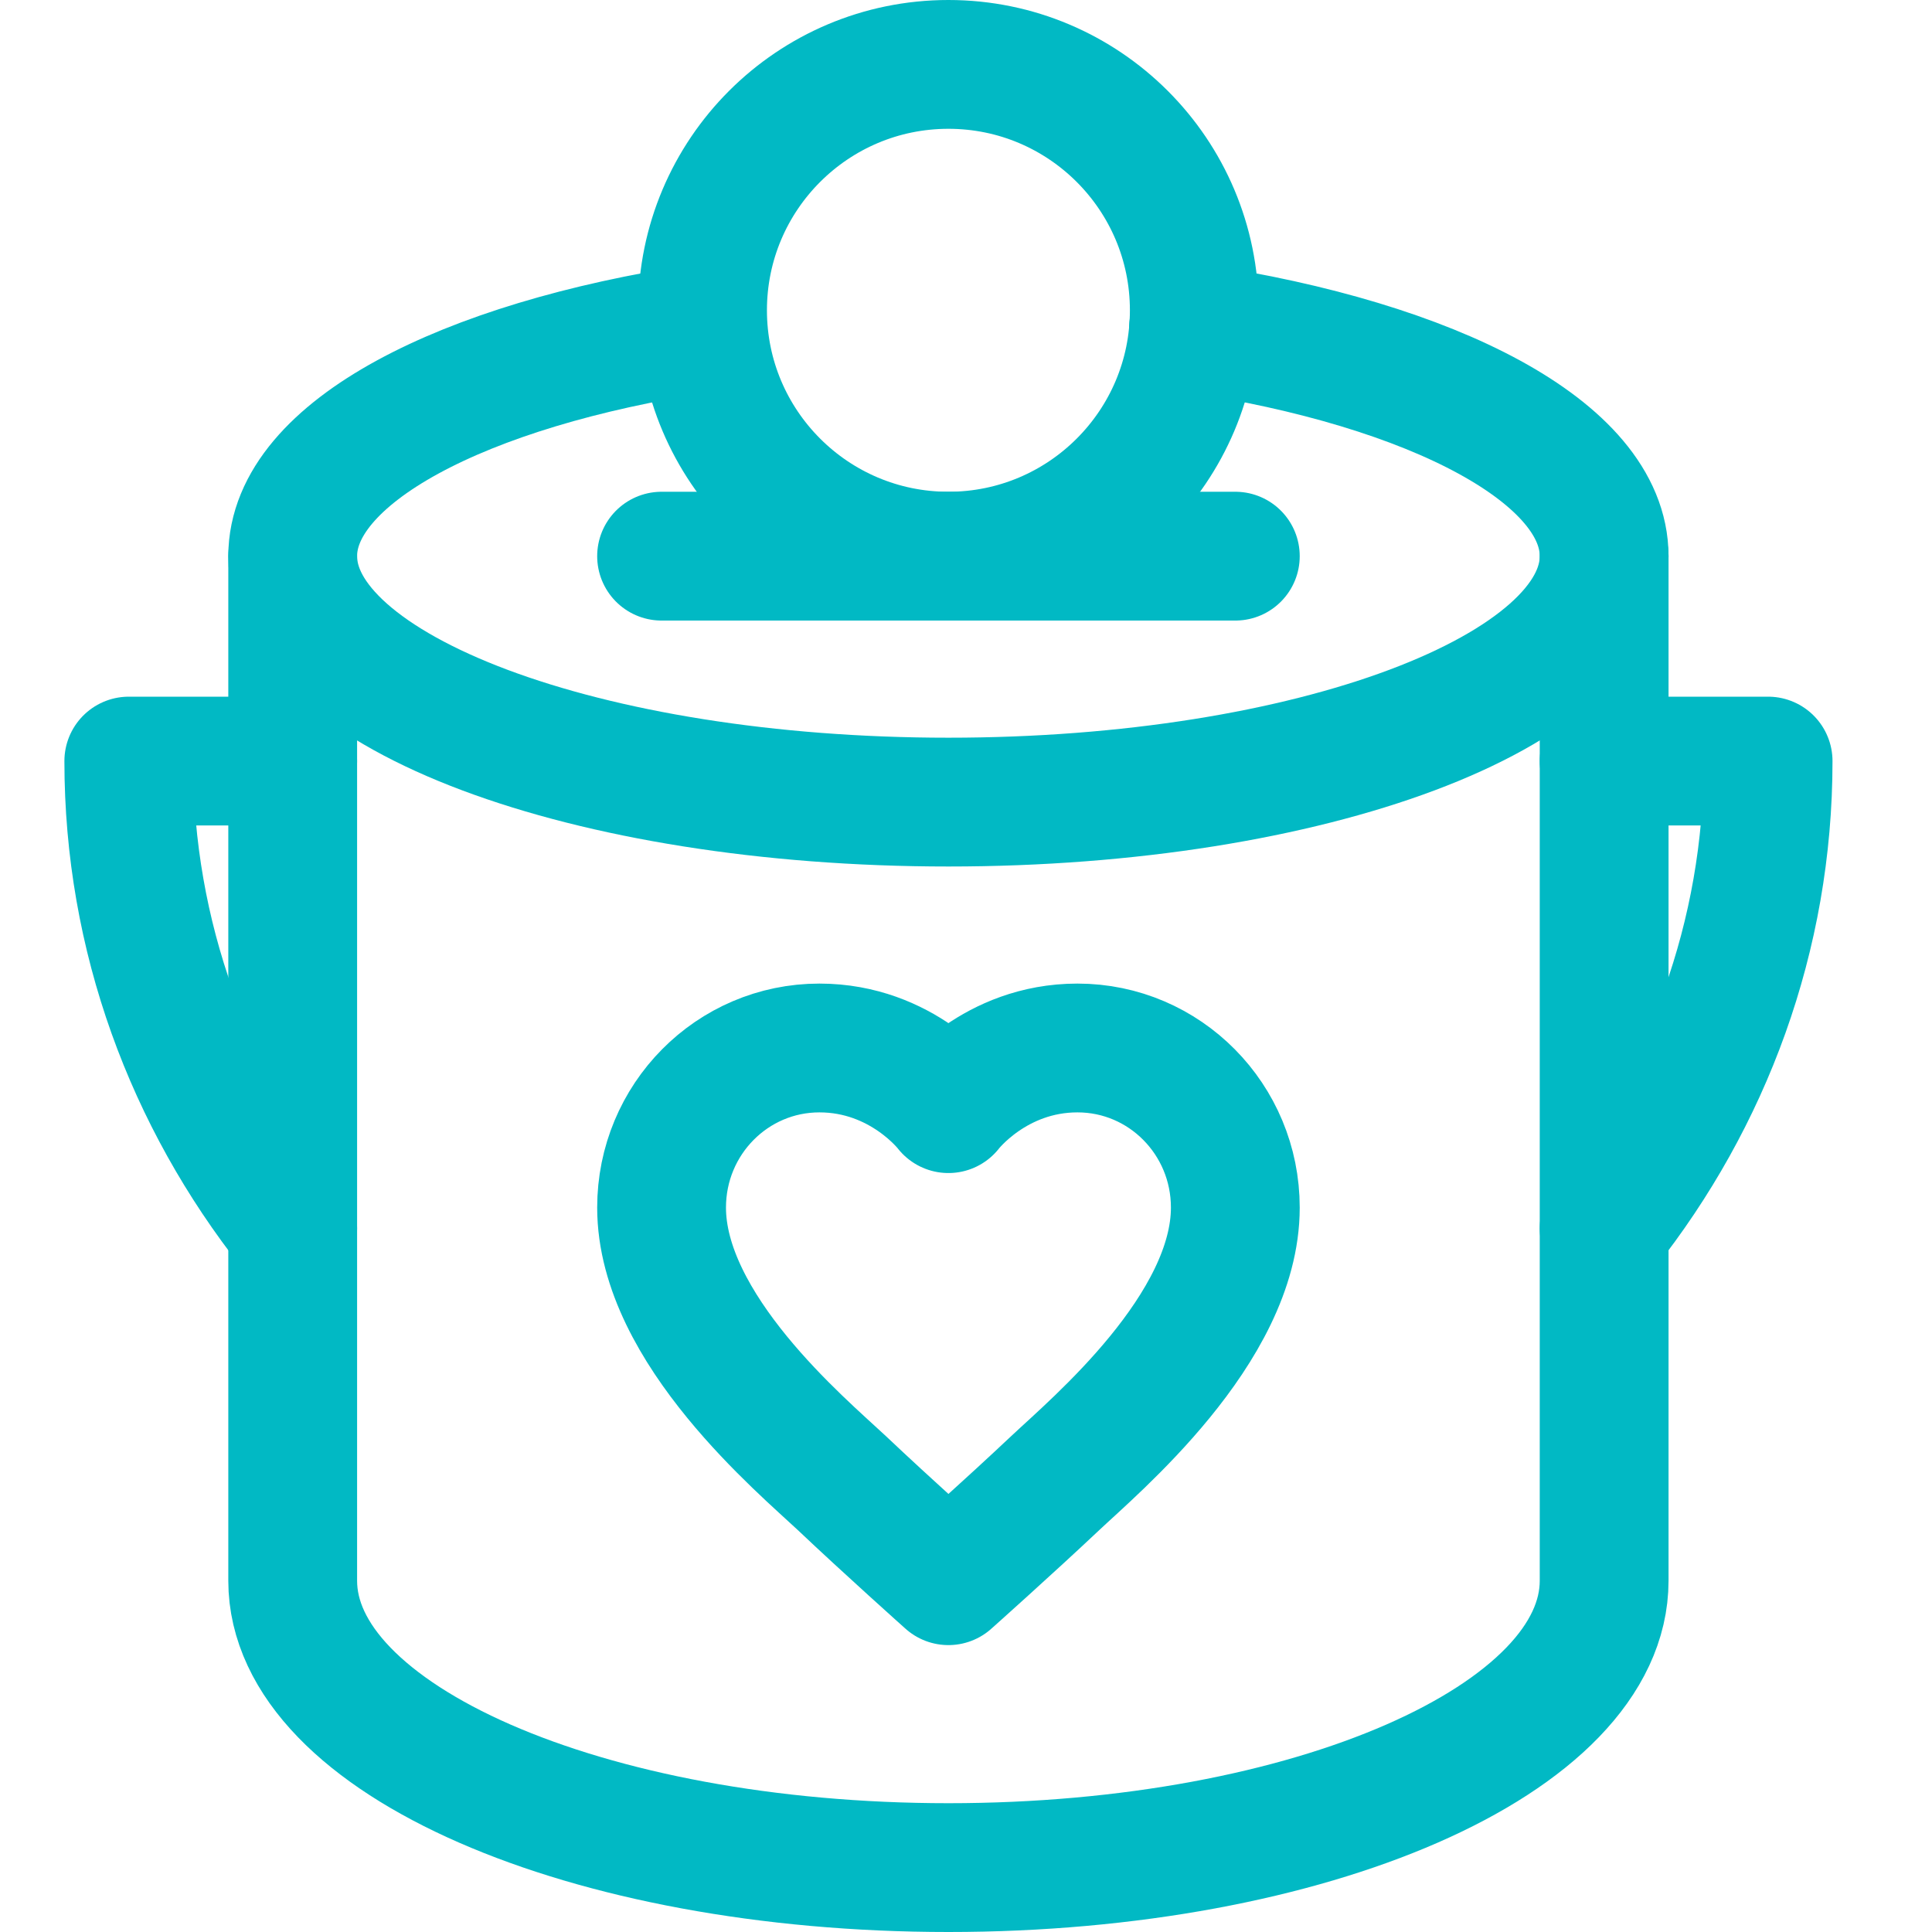
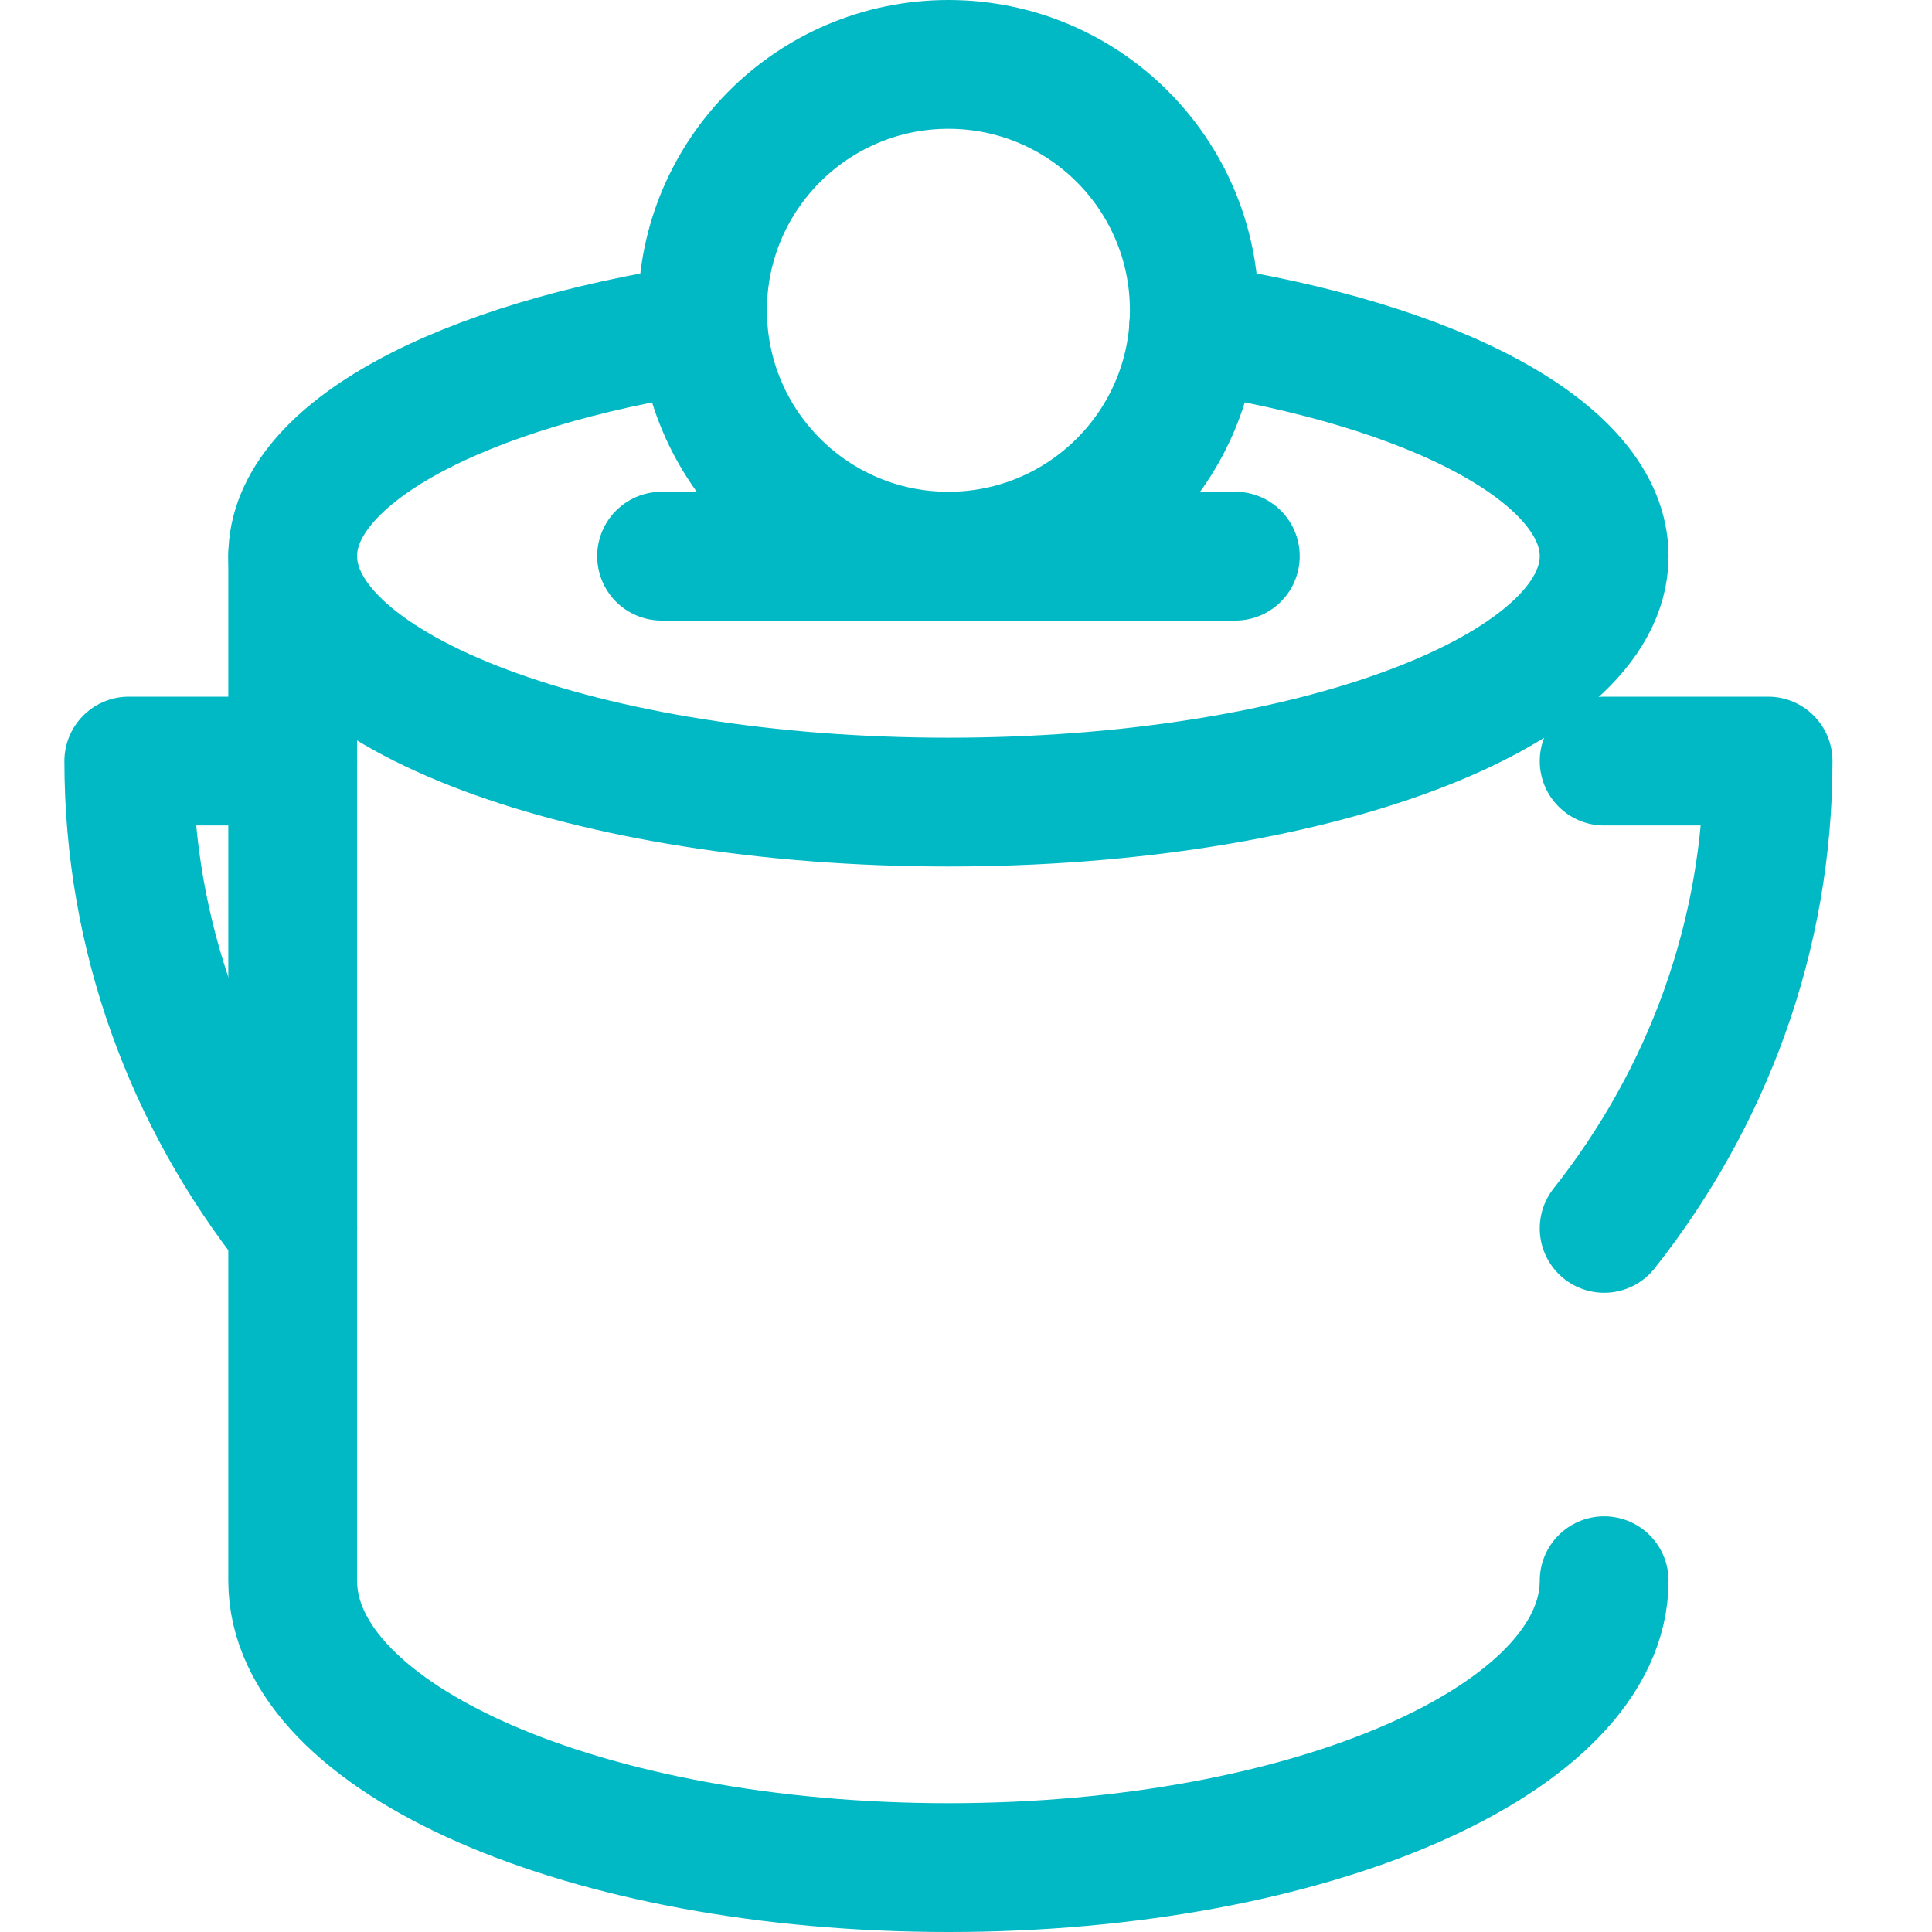
<svg xmlns="http://www.w3.org/2000/svg" width="30px" height="30px" viewBox="0 0 30 30" version="1.1">
  <title>ICON / 011 Copy 3</title>
  <g id="ICON-/-011-Copy-3" stroke="none" stroke-width="1" fill="none" fill-rule="evenodd">
    <g id="icons8-iOS-Iv2ecGx6KYqh-50-ffffff" transform="translate(2, 1)" stroke="#01B9C4" stroke-width="2">
      <path d="M22.909,18.074 C24.507,16.053 25.455,13.54 25.455,10.818 L22.909,10.818" id="Path" stroke-linecap="round" stroke-linejoin="round" />
      <path d="M2.545,10.818 L0,10.818 C0,13.54 0.947,16.053 2.545,18.074" id="Path" stroke-linecap="round" stroke-linejoin="round" />
      <path d="M16.533,4.094 C20.272,4.658 22.909,6.033 22.909,7.636 C22.909,9.744 18.35,11.455 12.727,11.455 C7.104,11.455 2.545,9.744 2.545,7.636 C2.545,6.033 5.178,4.661 8.909,4.097" id="Path" stroke-linecap="round" />
-       <path d="M2.545,7.636 L2.545,23.545 C2.545,26.006 7.104,28 12.727,28 C18.35,28 22.909,26.006 22.909,23.545 L22.909,7.636" id="Path" stroke-linecap="round" />
+       <path d="M2.545,7.636 L2.545,23.545 C2.545,26.006 7.104,28 12.727,28 C18.35,28 22.909,26.006 22.909,23.545 " id="Path" stroke-linecap="round" />
      <line x1="17.182" y1="7.636" x2="8.273" y2="7.636" id="Path" stroke-linecap="round" />
      <path d="M16.545,3.818 C16.545,5.926 14.835,7.636 12.727,7.636 C10.619,7.636 8.909,5.926 8.909,3.818 C8.909,1.71 10.619,0 12.727,0 C14.835,0 16.545,1.71 16.545,3.818 Z" id="Path" stroke-linecap="round" />
-       <path d="M14.731,15.273 C13.441,15.273 12.727,16.215 12.727,16.215 C12.727,16.215 12.014,15.273 10.724,15.273 C9.369,15.273 8.273,16.381 8.273,17.751 C8.273,19.633 10.46,21.455 11.072,22.029 C11.773,22.693 12.727,23.545 12.727,23.545 C12.727,23.545 13.682,22.693 14.383,22.032 C14.994,21.455 17.182,19.633 17.182,17.751 C17.182,16.381 16.086,15.273 14.731,15.273 Z" id="Path" stroke-linejoin="round" />
    </g>
  </g>
</svg>